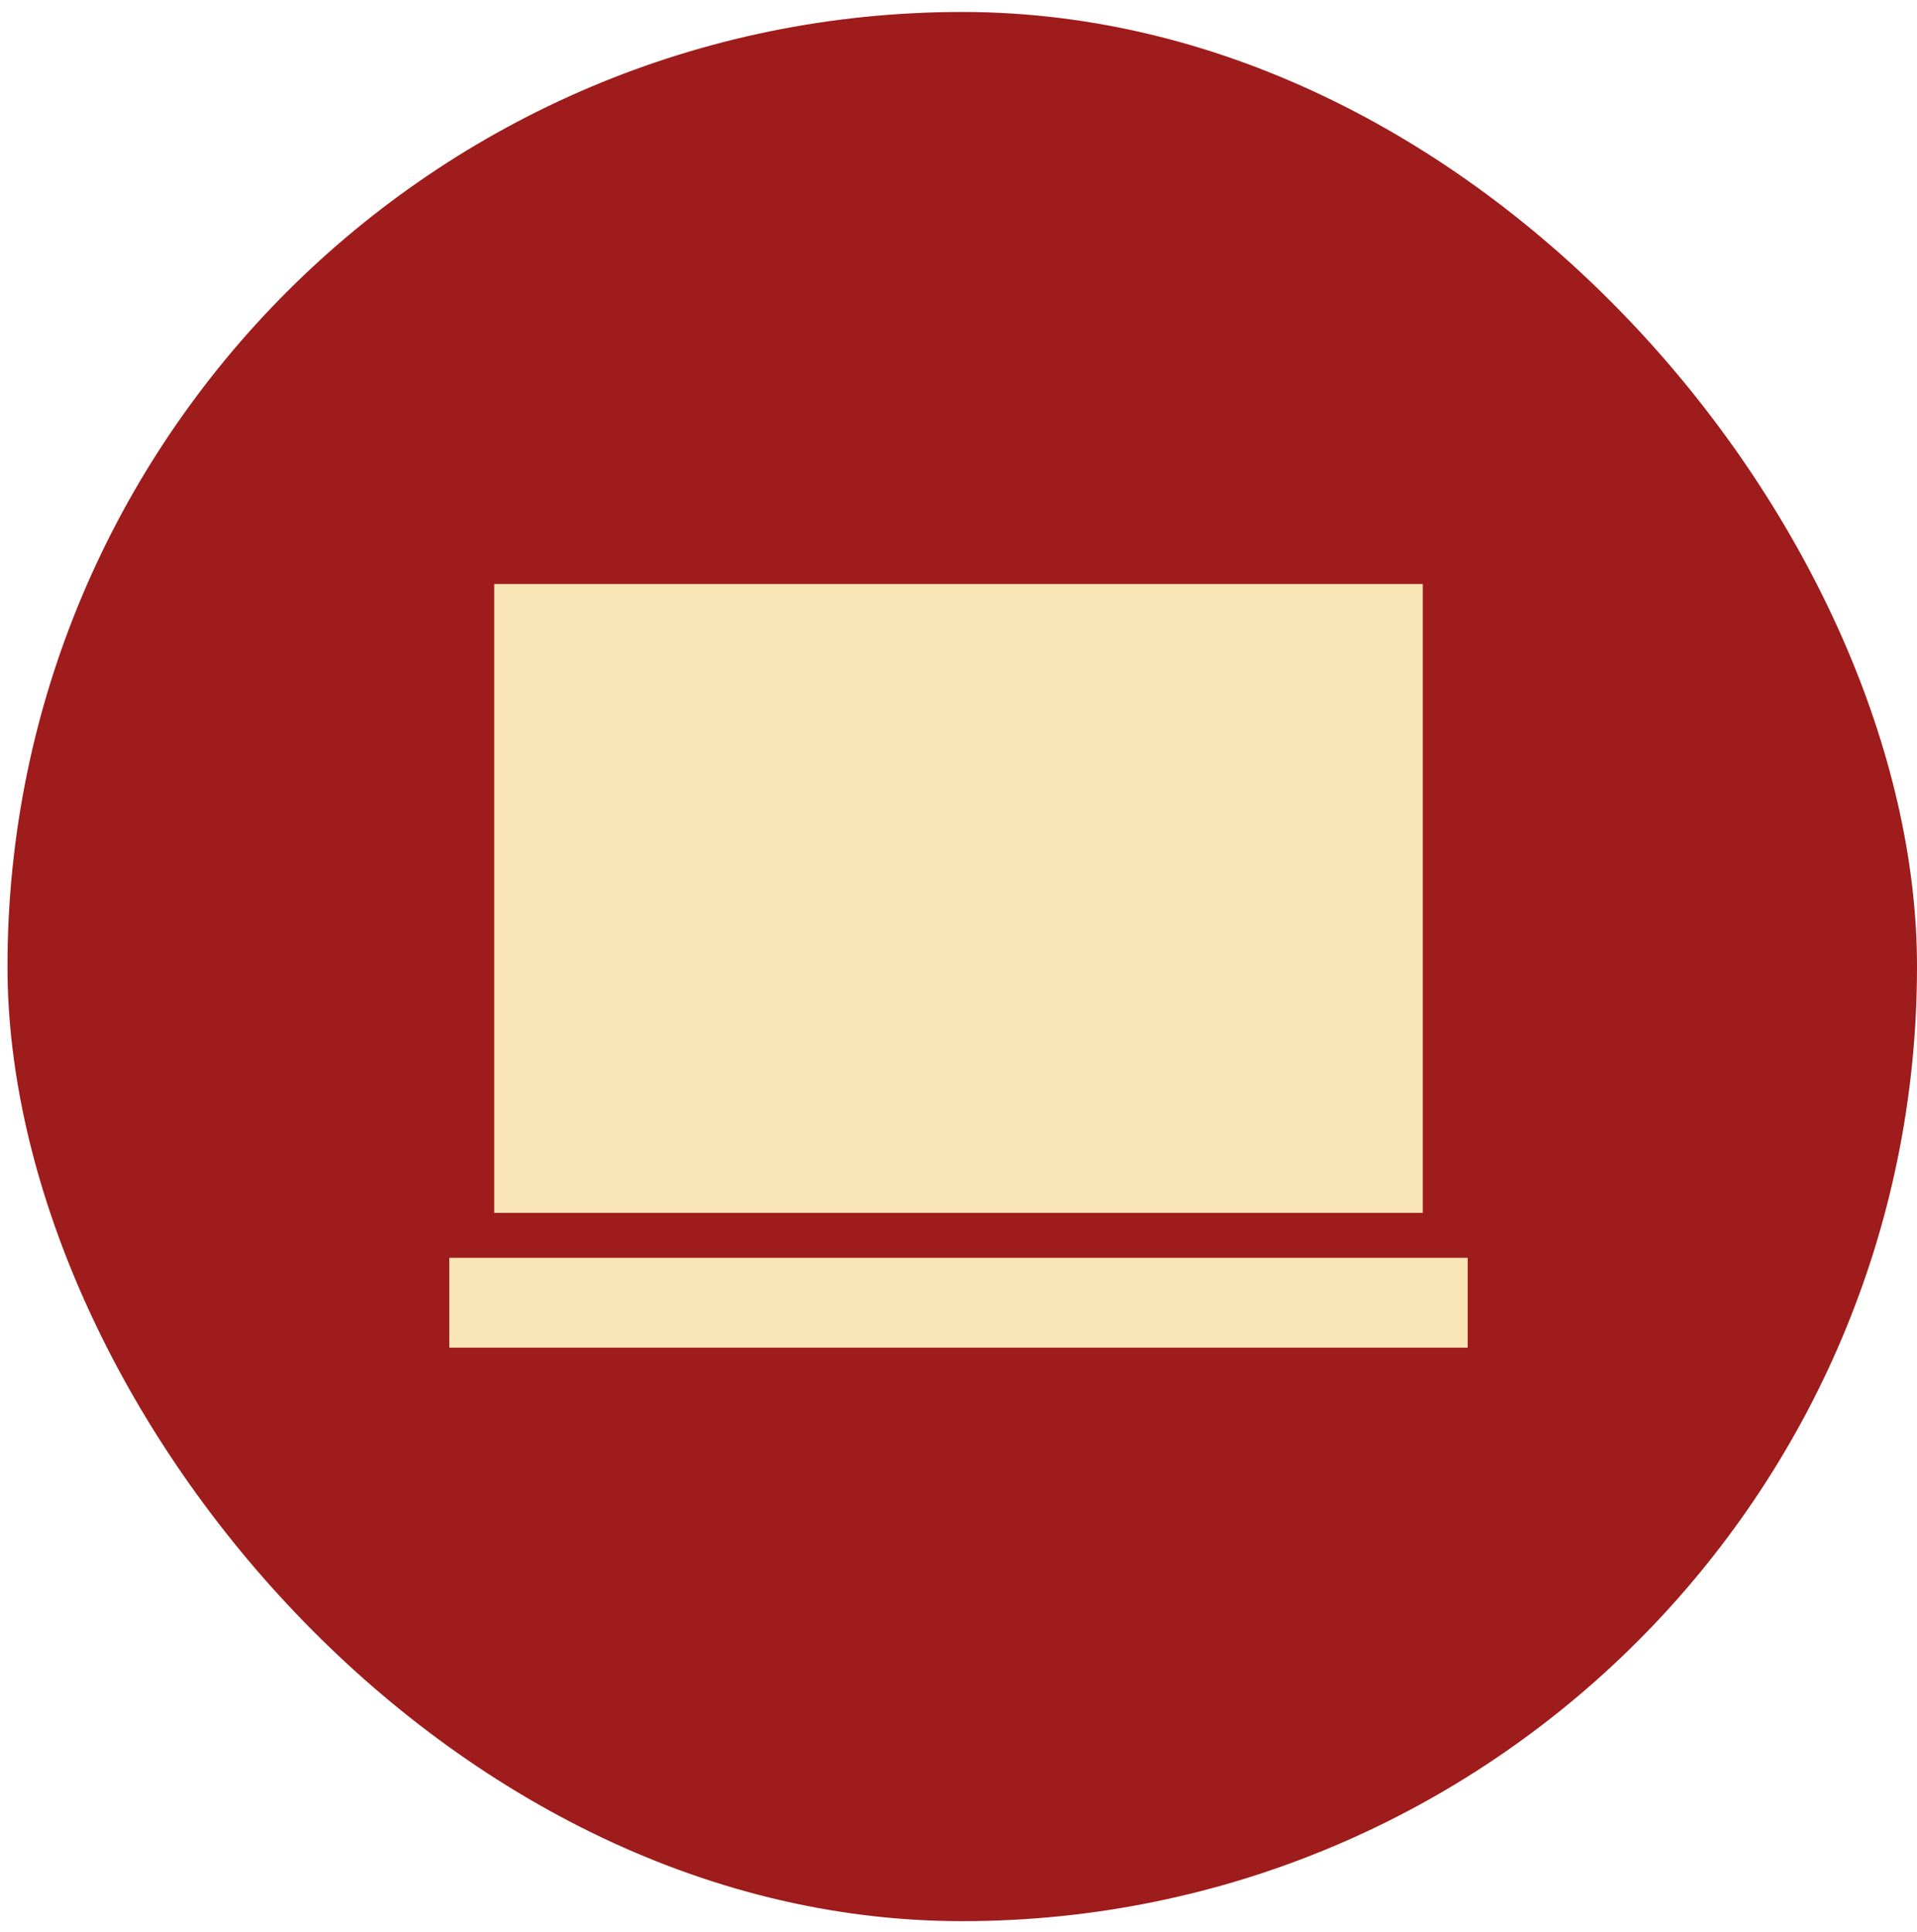
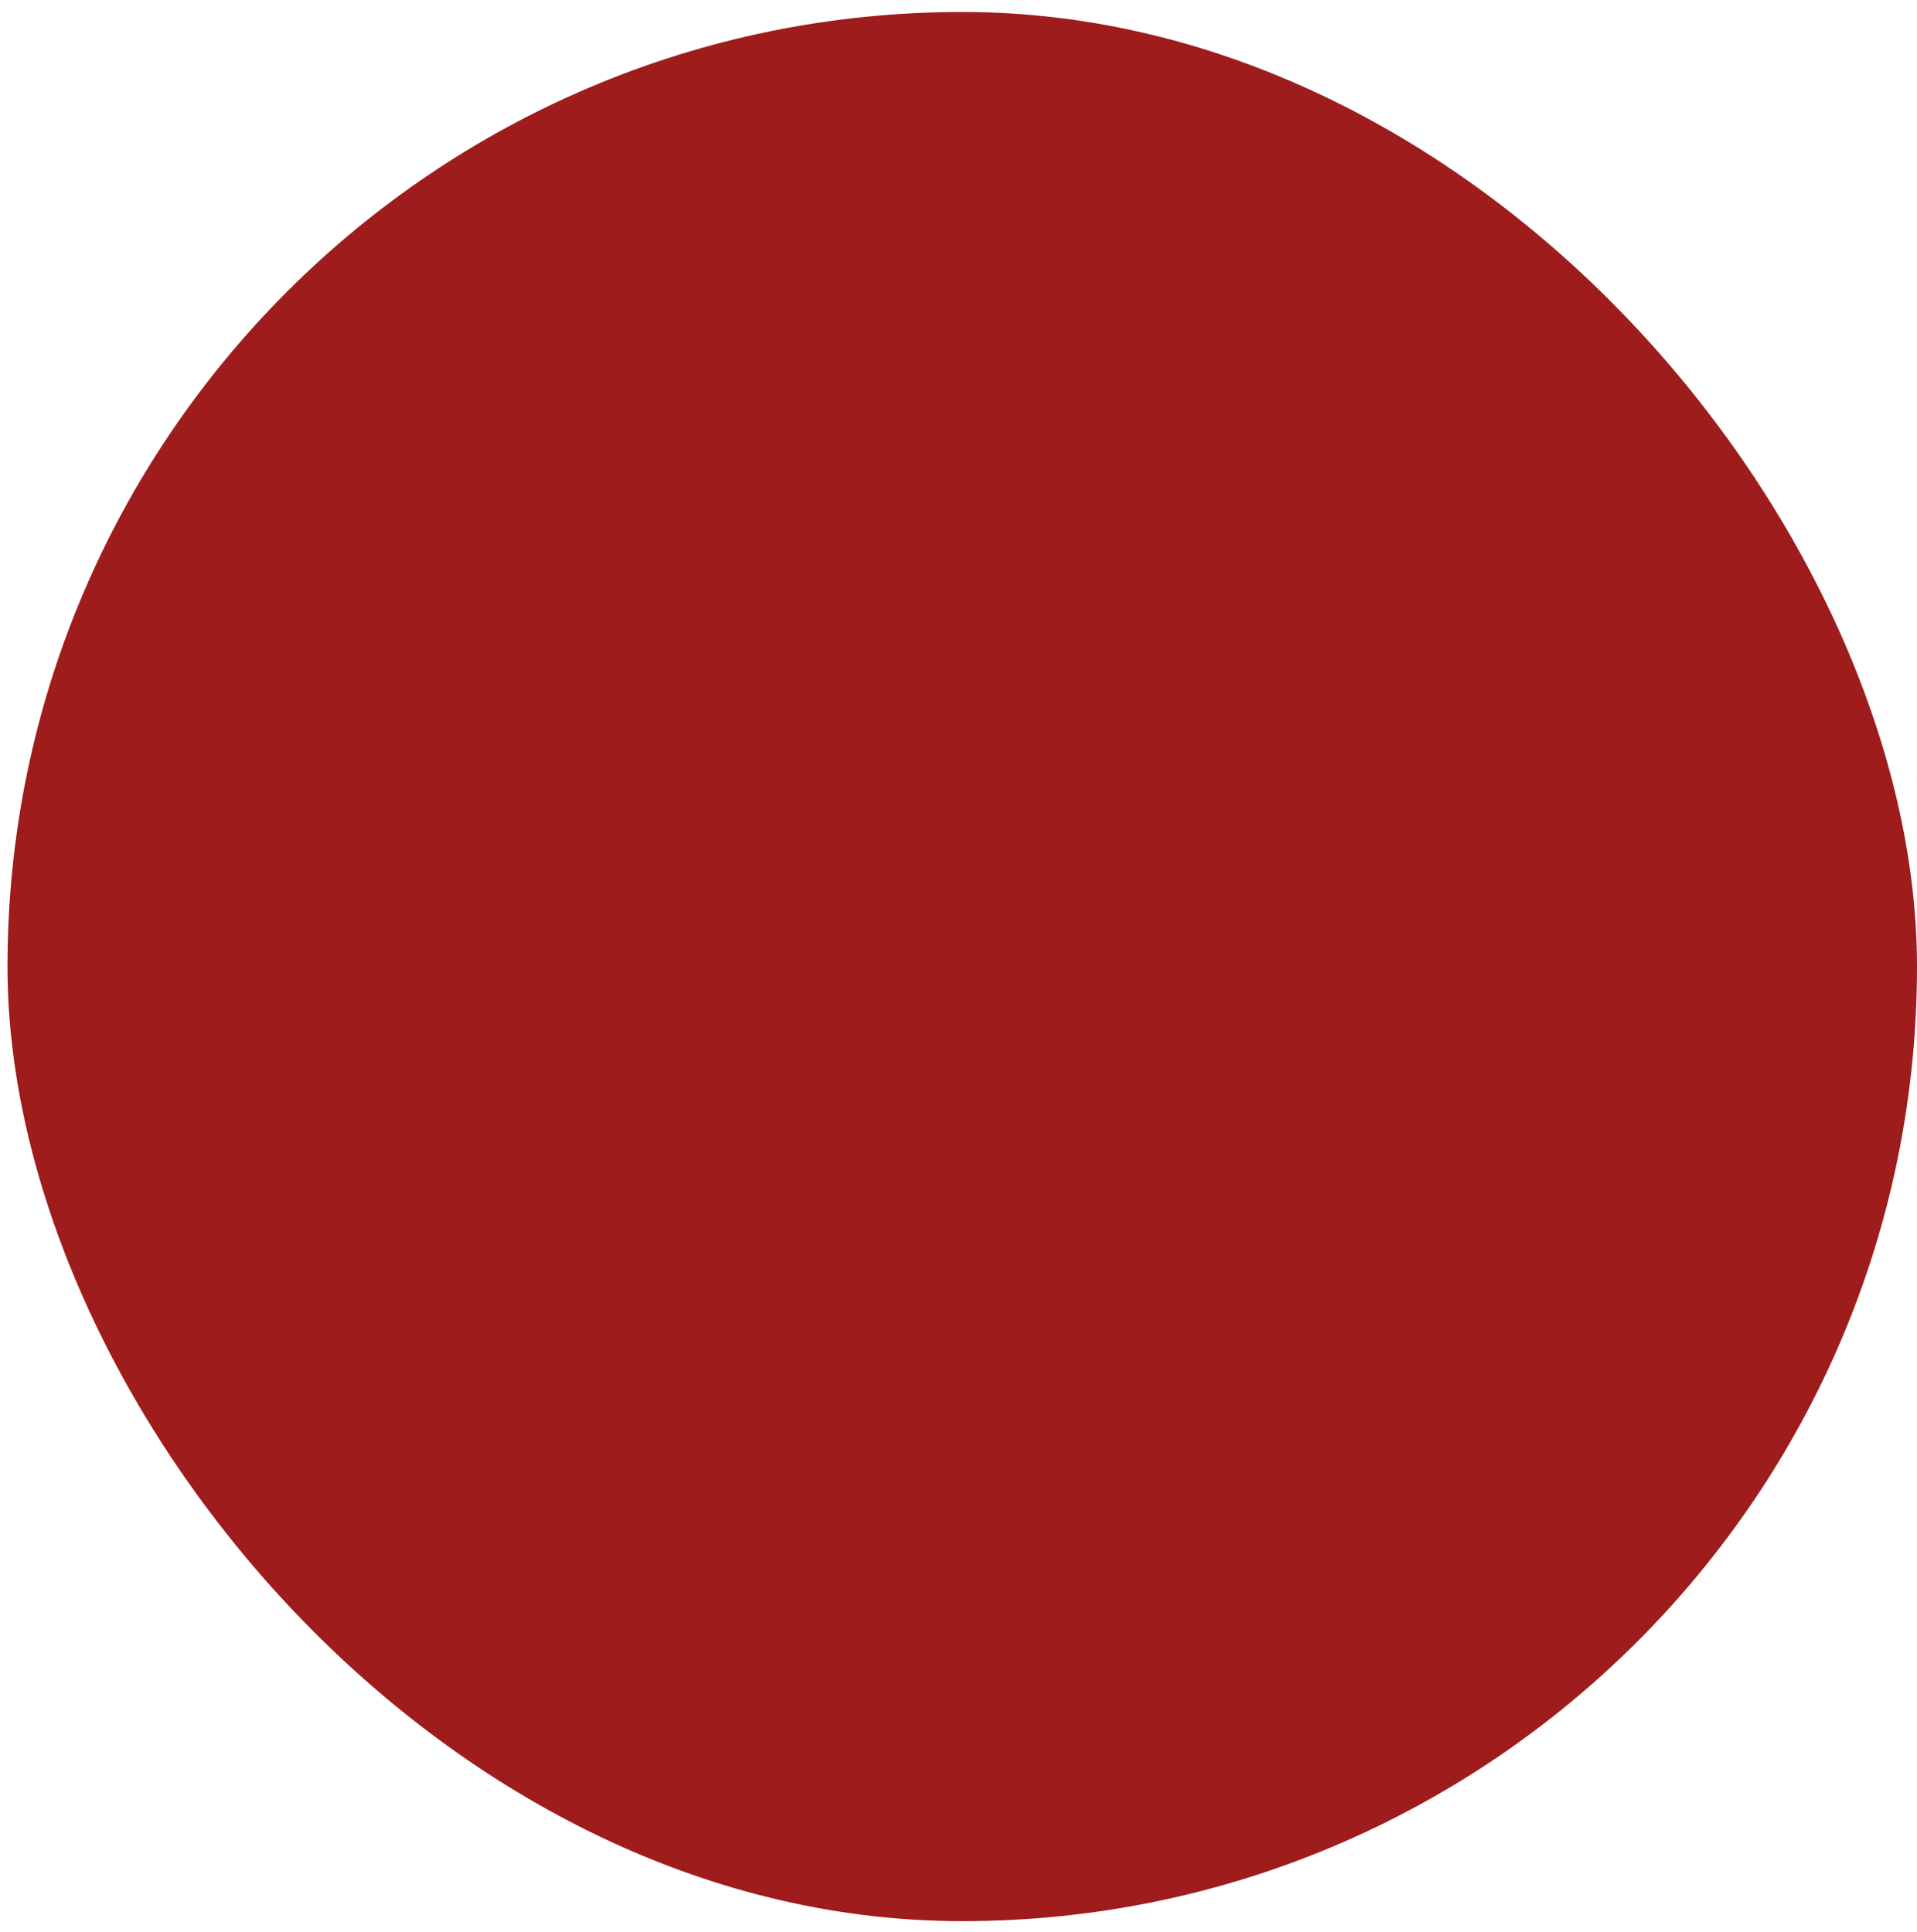
<svg xmlns="http://www.w3.org/2000/svg" width="128" height="129" fill="none" viewBox="0 0 128 129">
  <rect width="127.5" height="127.5" x=".5" y=".8" fill="#9e1c1b" rx="63.8" />
-   <path fill="#fae5b6" d="M33 39h62v42H33zm-3 45h68v6H30z" />
</svg>